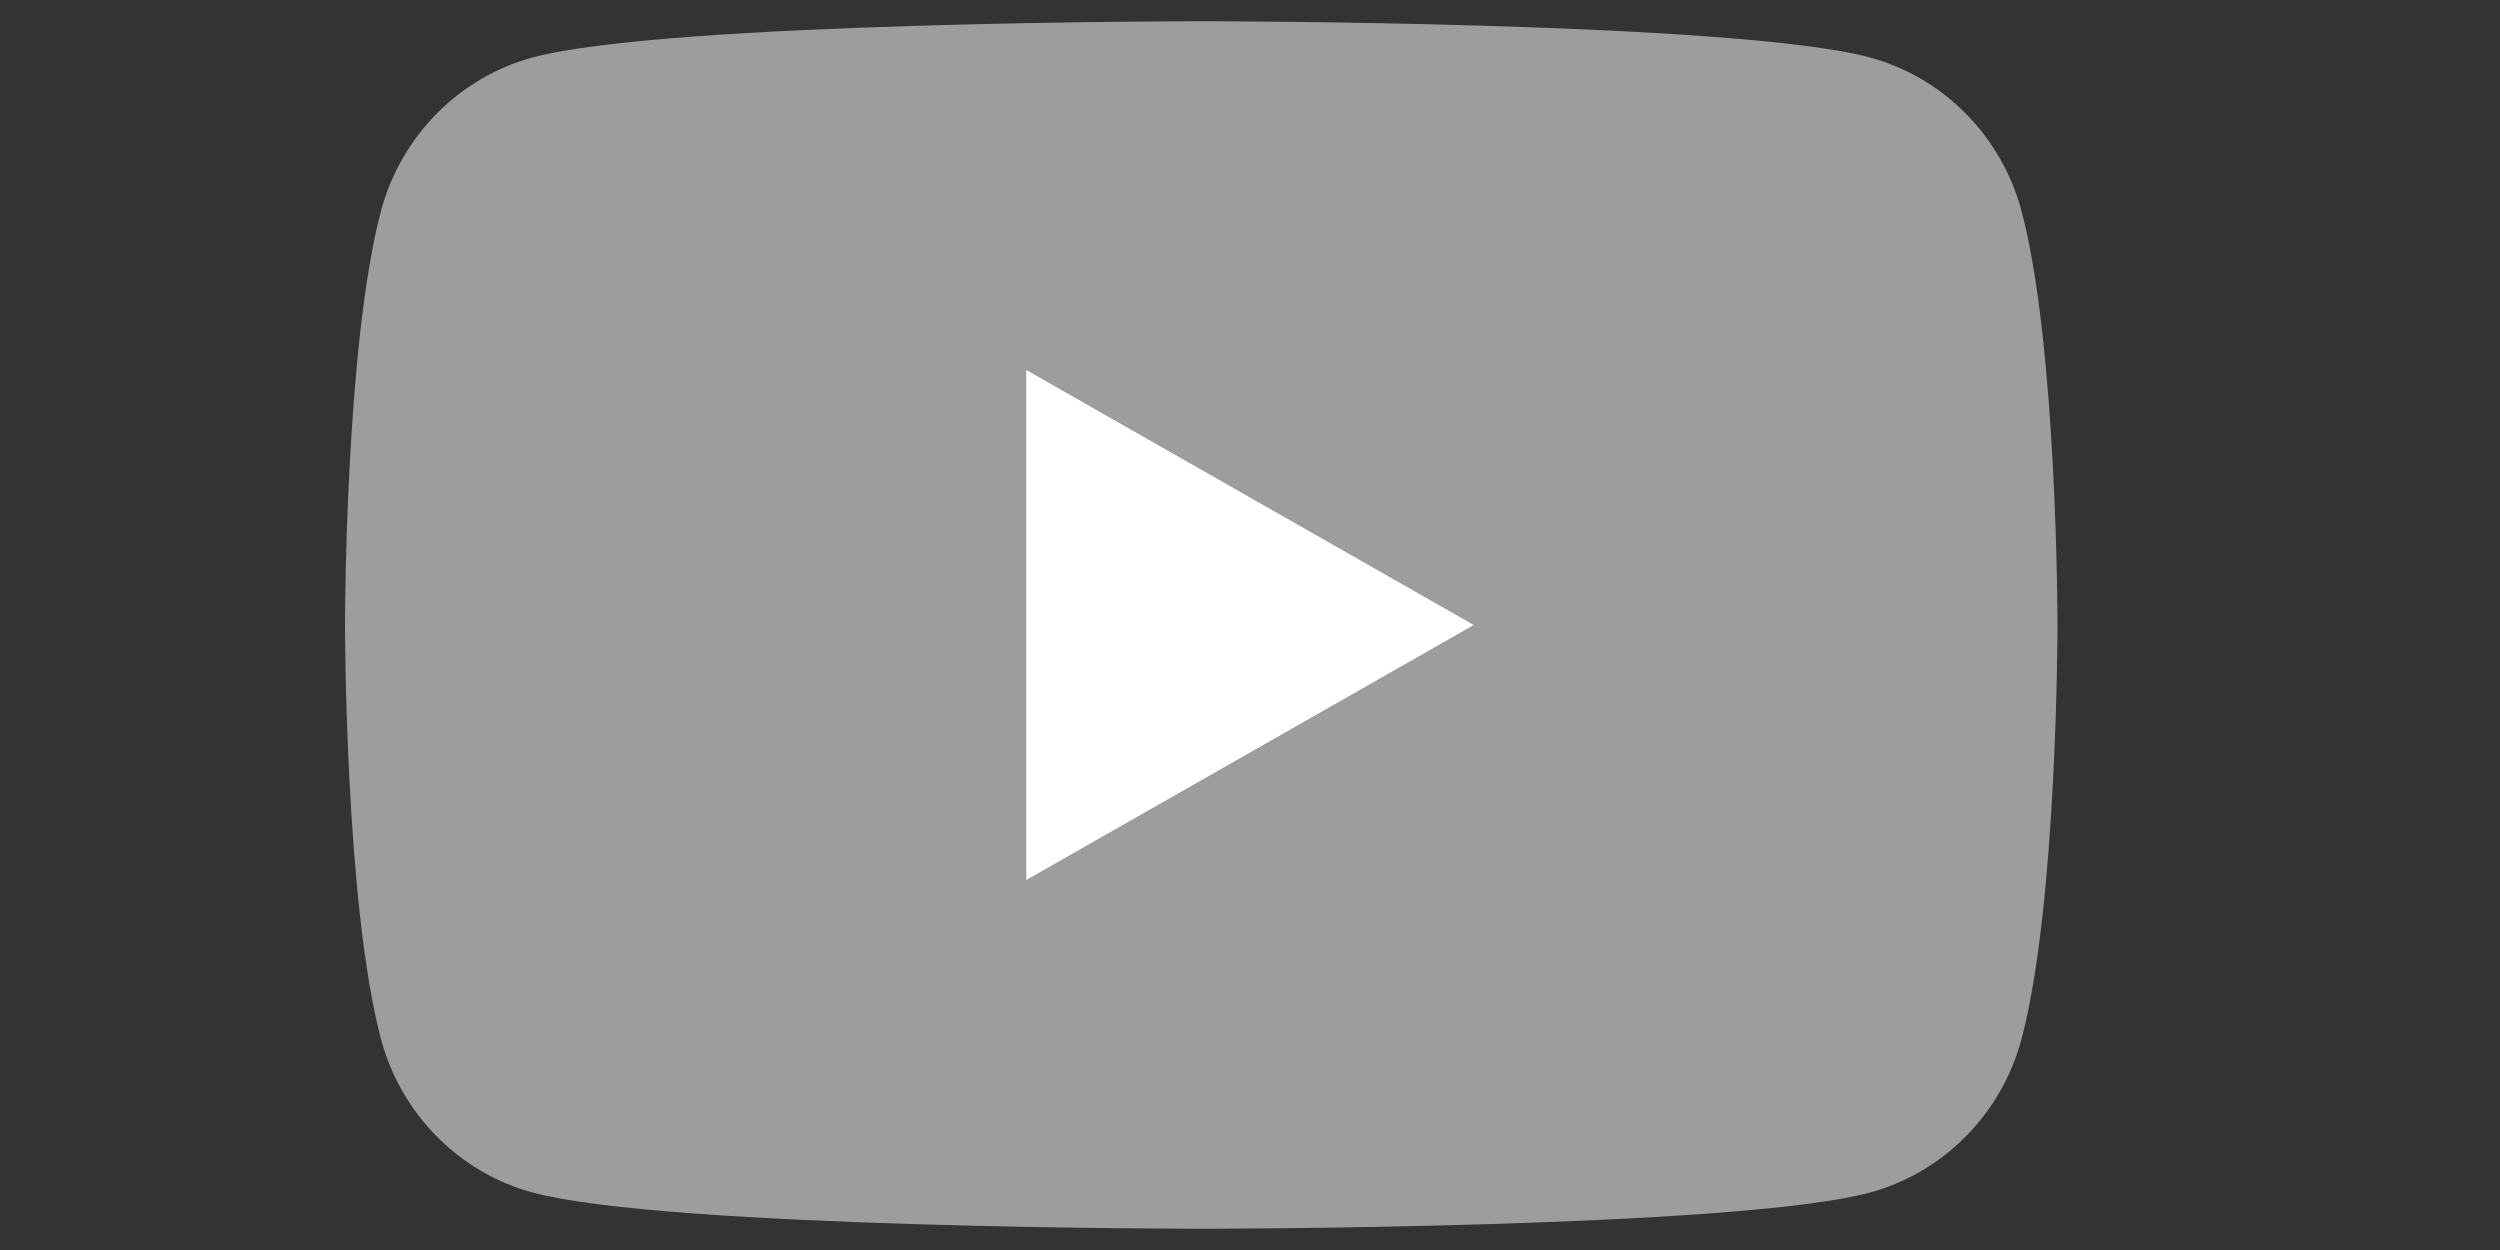
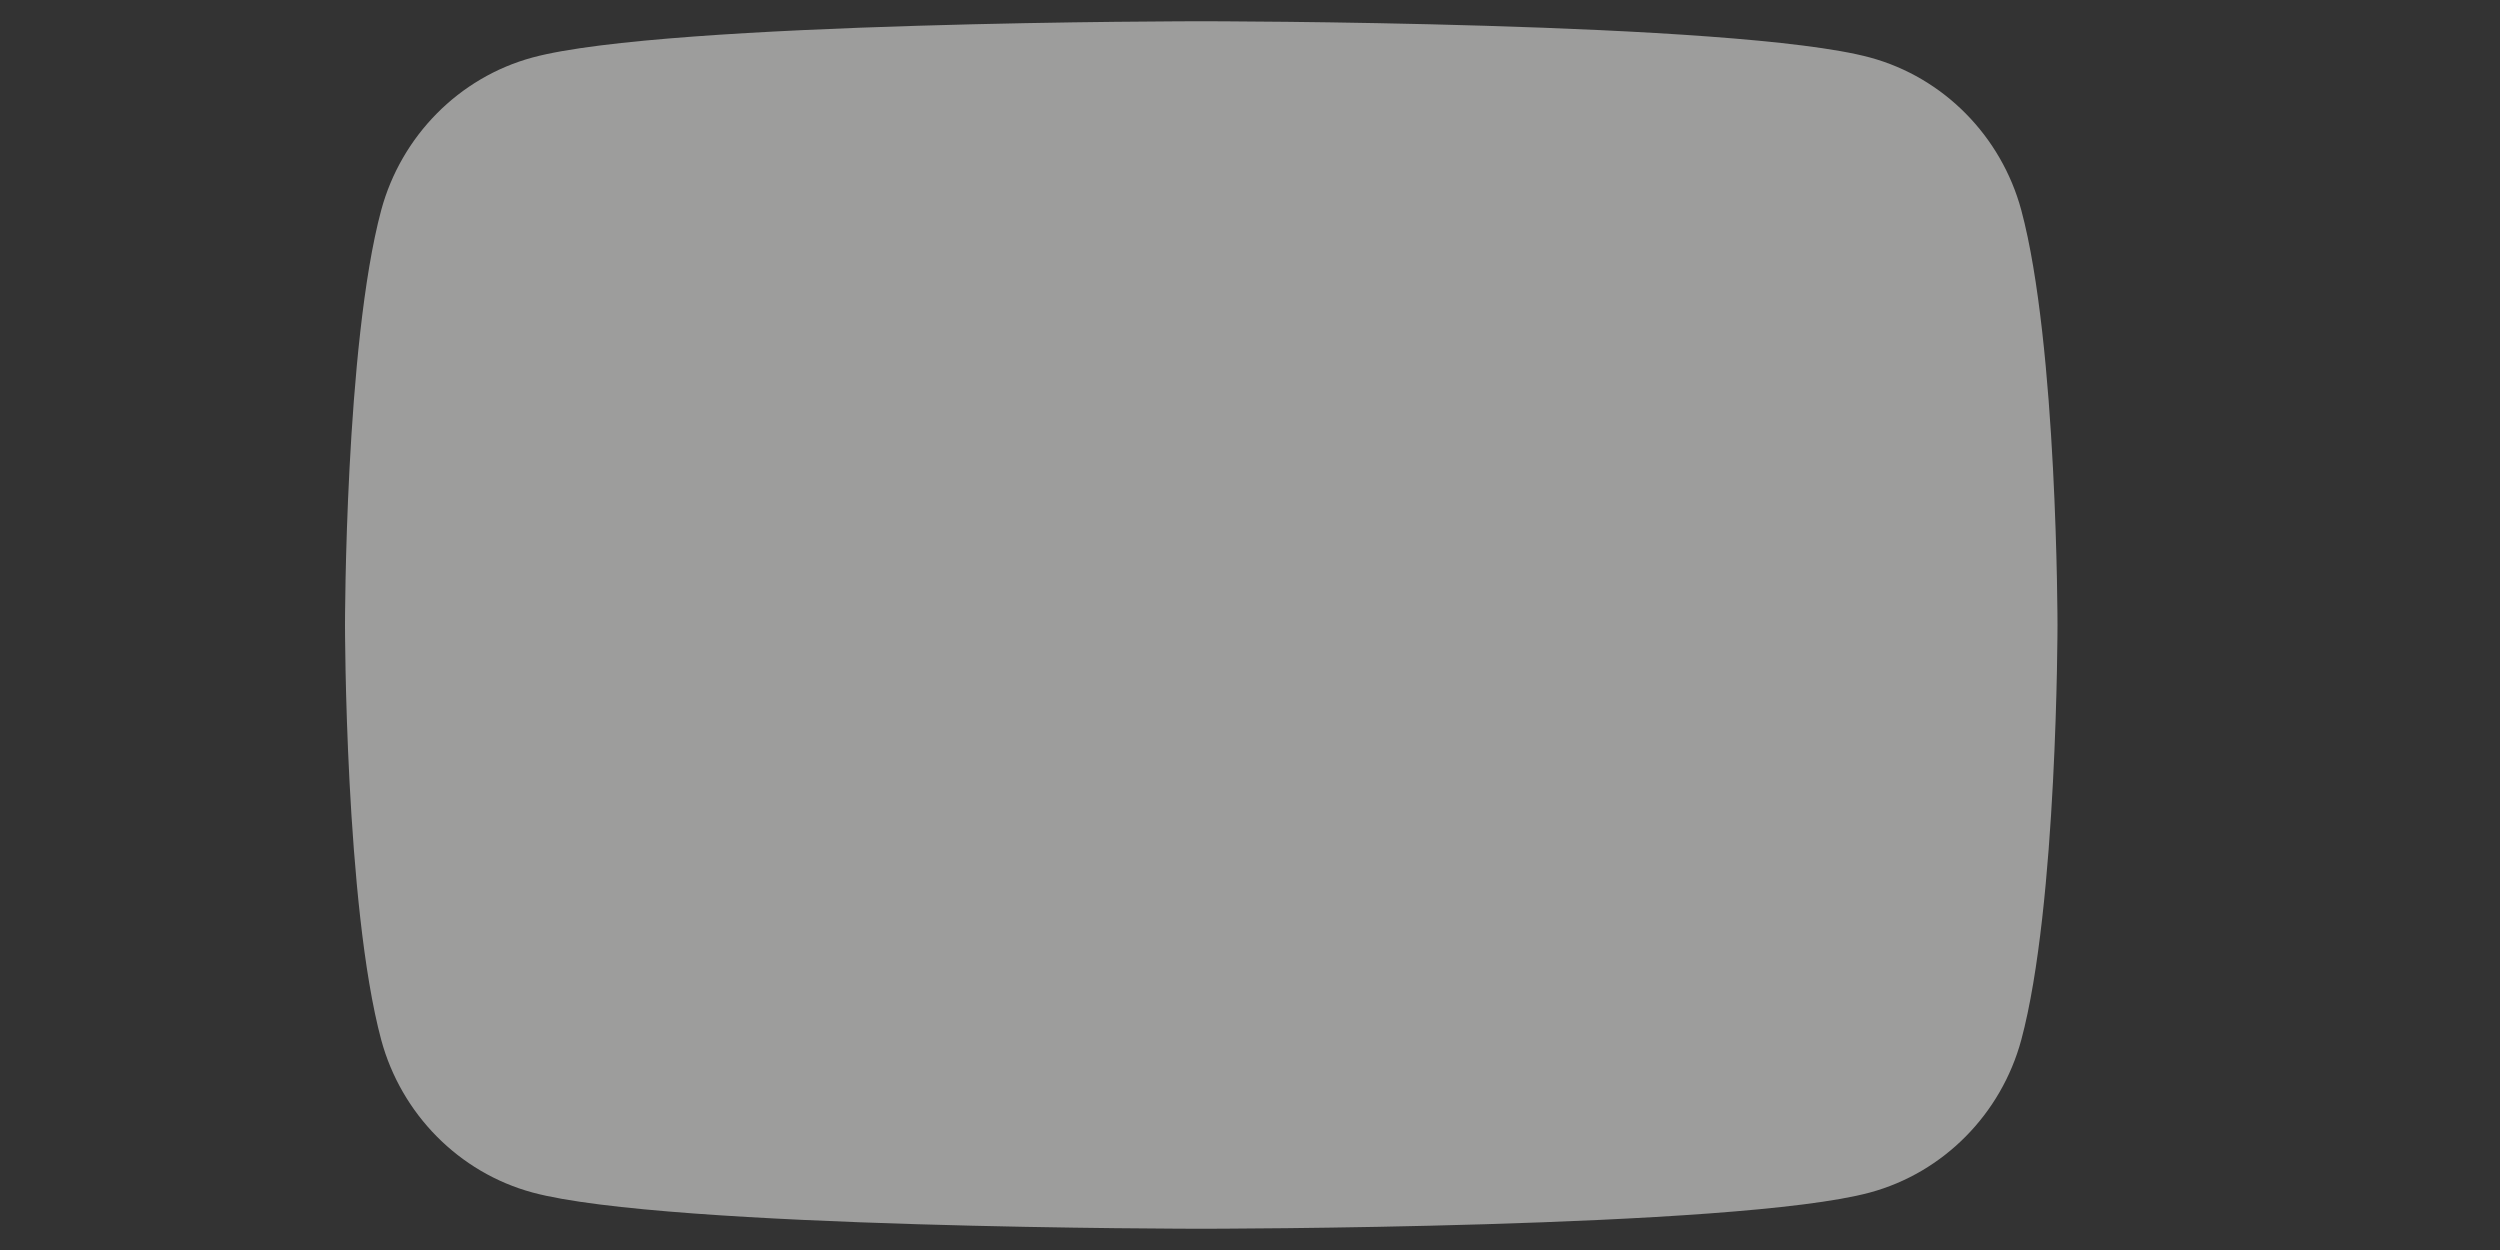
<svg xmlns="http://www.w3.org/2000/svg" id="Ebene_1" version="1.1" viewBox="0 0 200 100">
  <rect x="0" y="0" width="200" height="100" fill="#333333" stroke="none" />
  <defs>
    <style>
      .st0 {
        fill: #fff;
      }

      .st1 {
        fill: #9d9d9c;
      }
    </style>
  </defs>
  <path class="st1" d="M161.7,16.8c-1.6-5.9-6.2-10.6-12.1-12.2-10.7-2.9-53.5-2.9-53.5-2.9,0,0-42.8,0-53.5,2.9-5.9,1.6-10.5,6.3-12.1,12.2-2.9,10.8-2.9,33.2-2.9,33.2,0,0,0,22.4,2.9,33.2,1.6,5.9,6.2,10.6,12.1,12.2,10.7,2.9,53.5,2.9,53.5,2.9,0,0,42.8,0,53.5-2.9,5.9-1.6,10.5-6.3,12.1-12.2,2.9-10.8,2.9-33.2,2.9-33.2,0,0,0-22.4-2.9-33.2" />
-   <polygon class="st0" points="82.1 70.4 117.9 50 82.1 29.6 82.1 70.4" />
</svg>